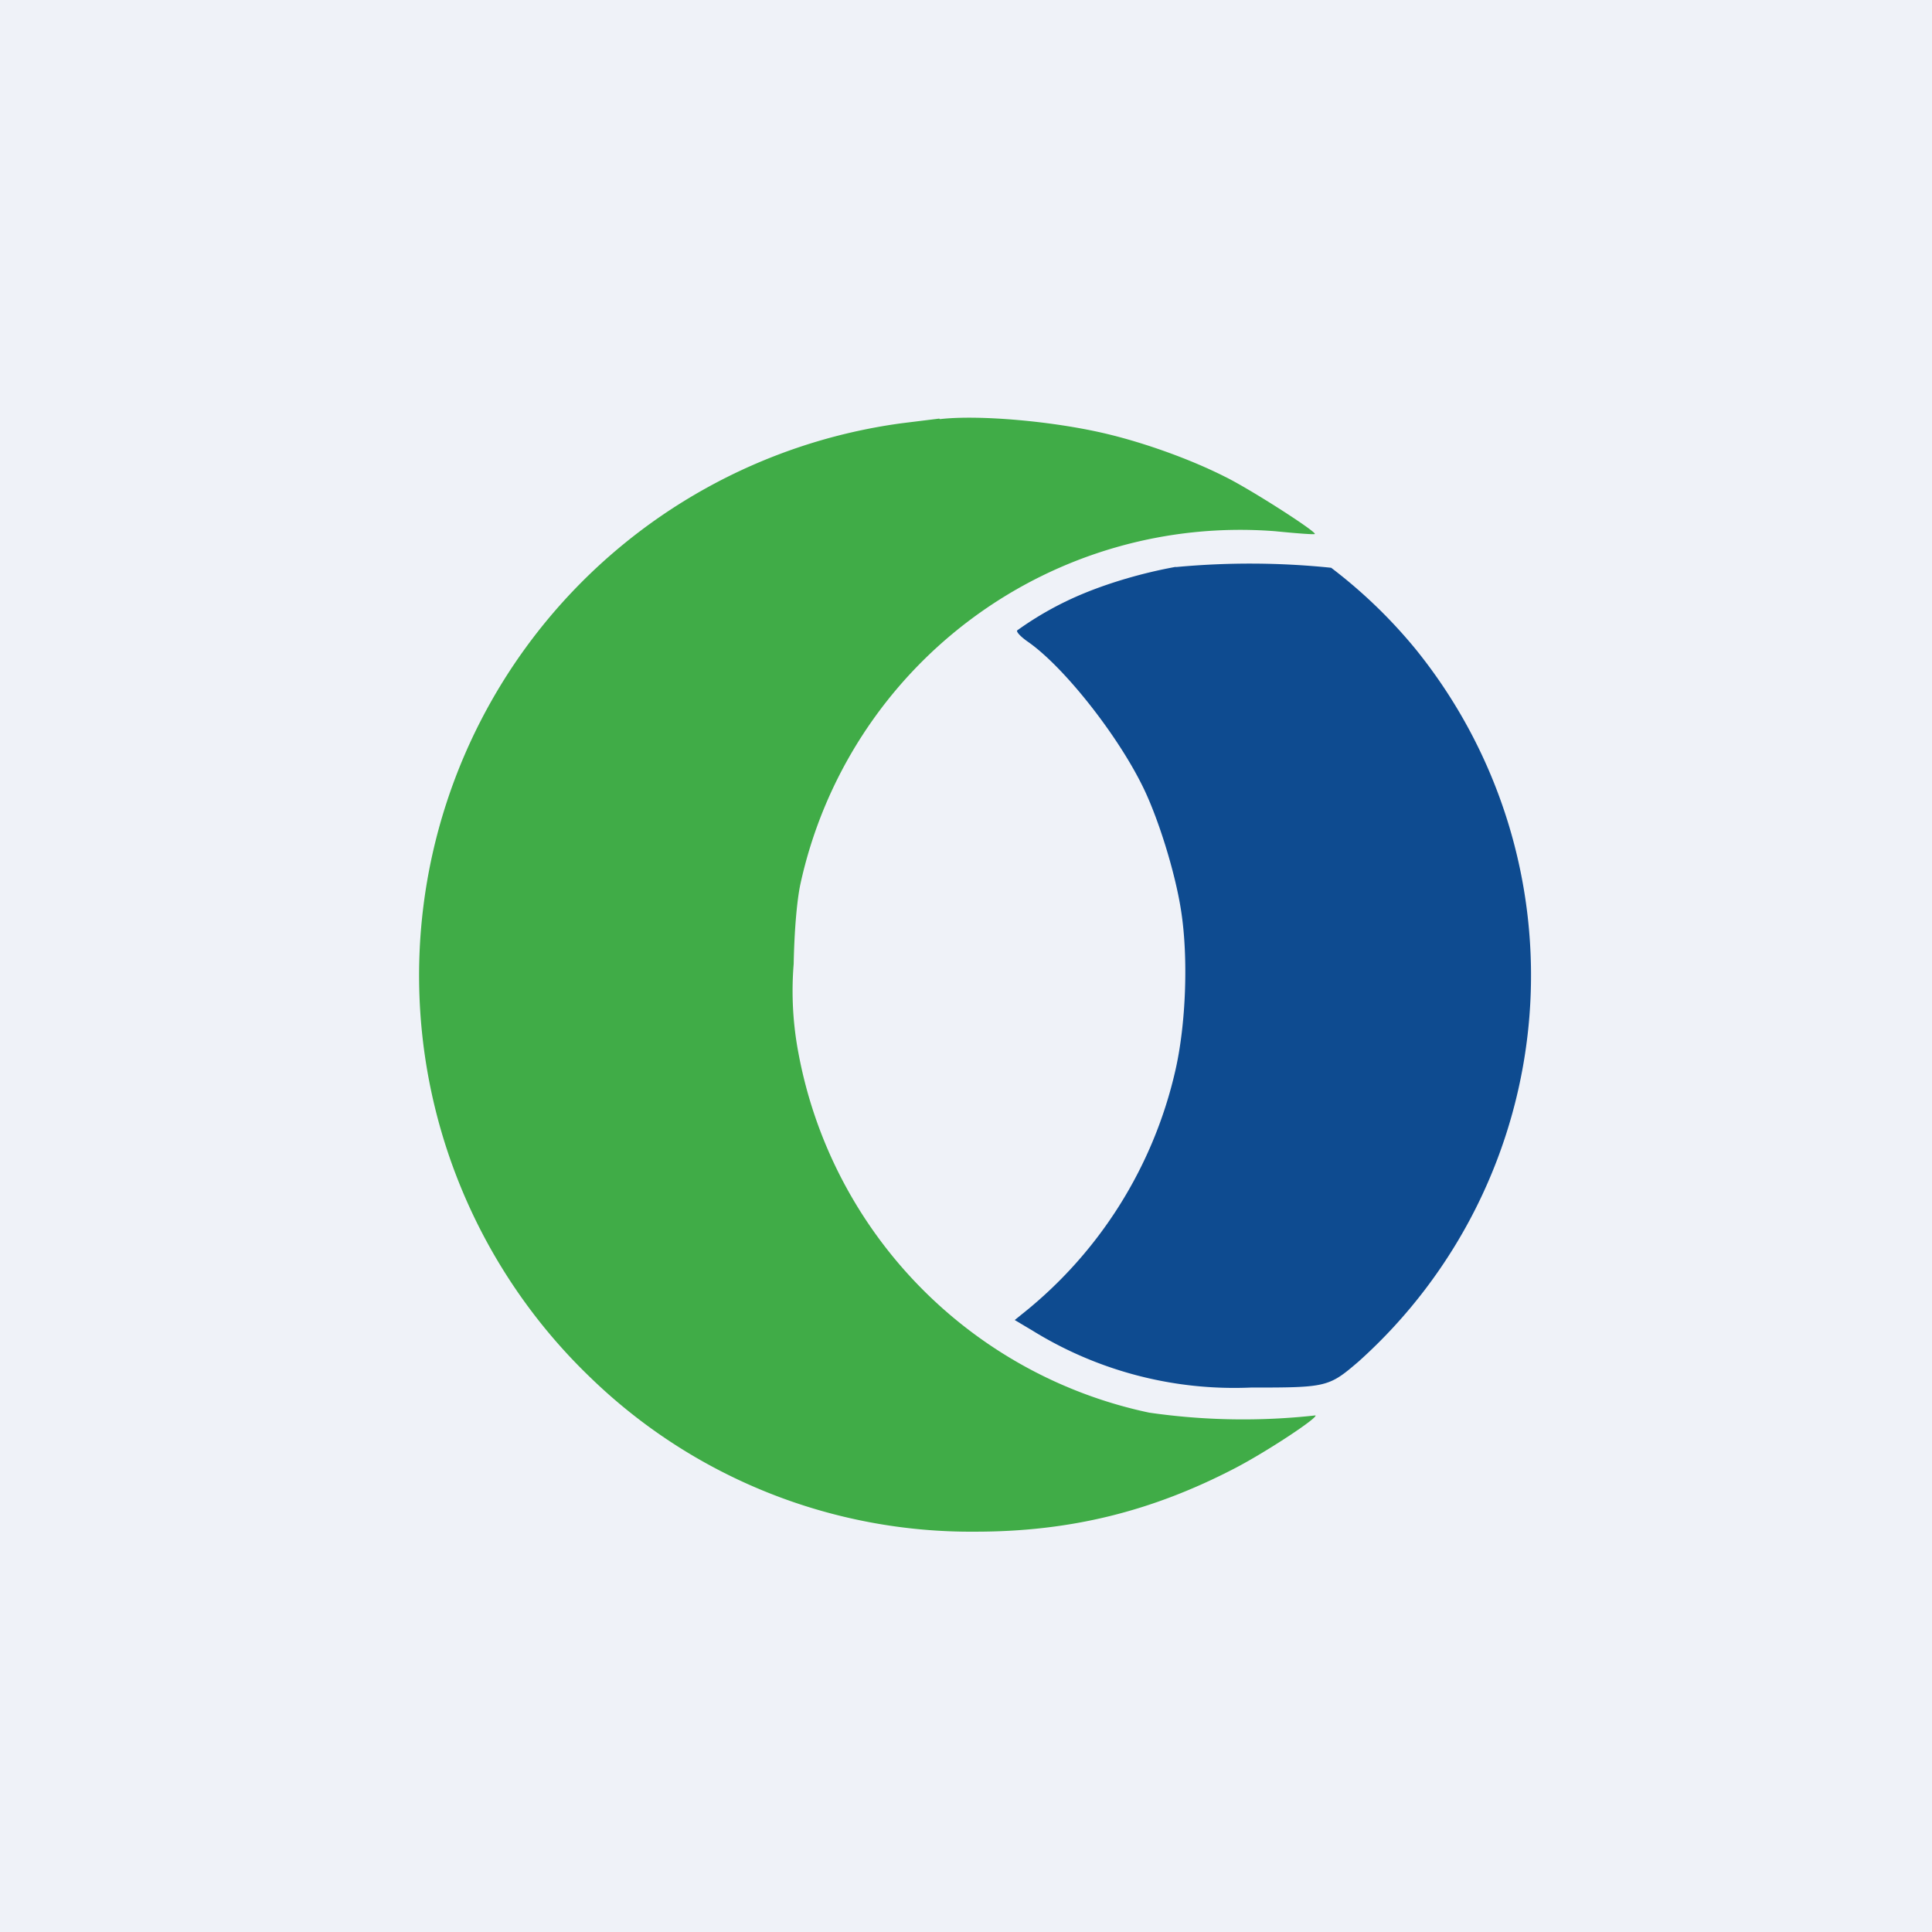
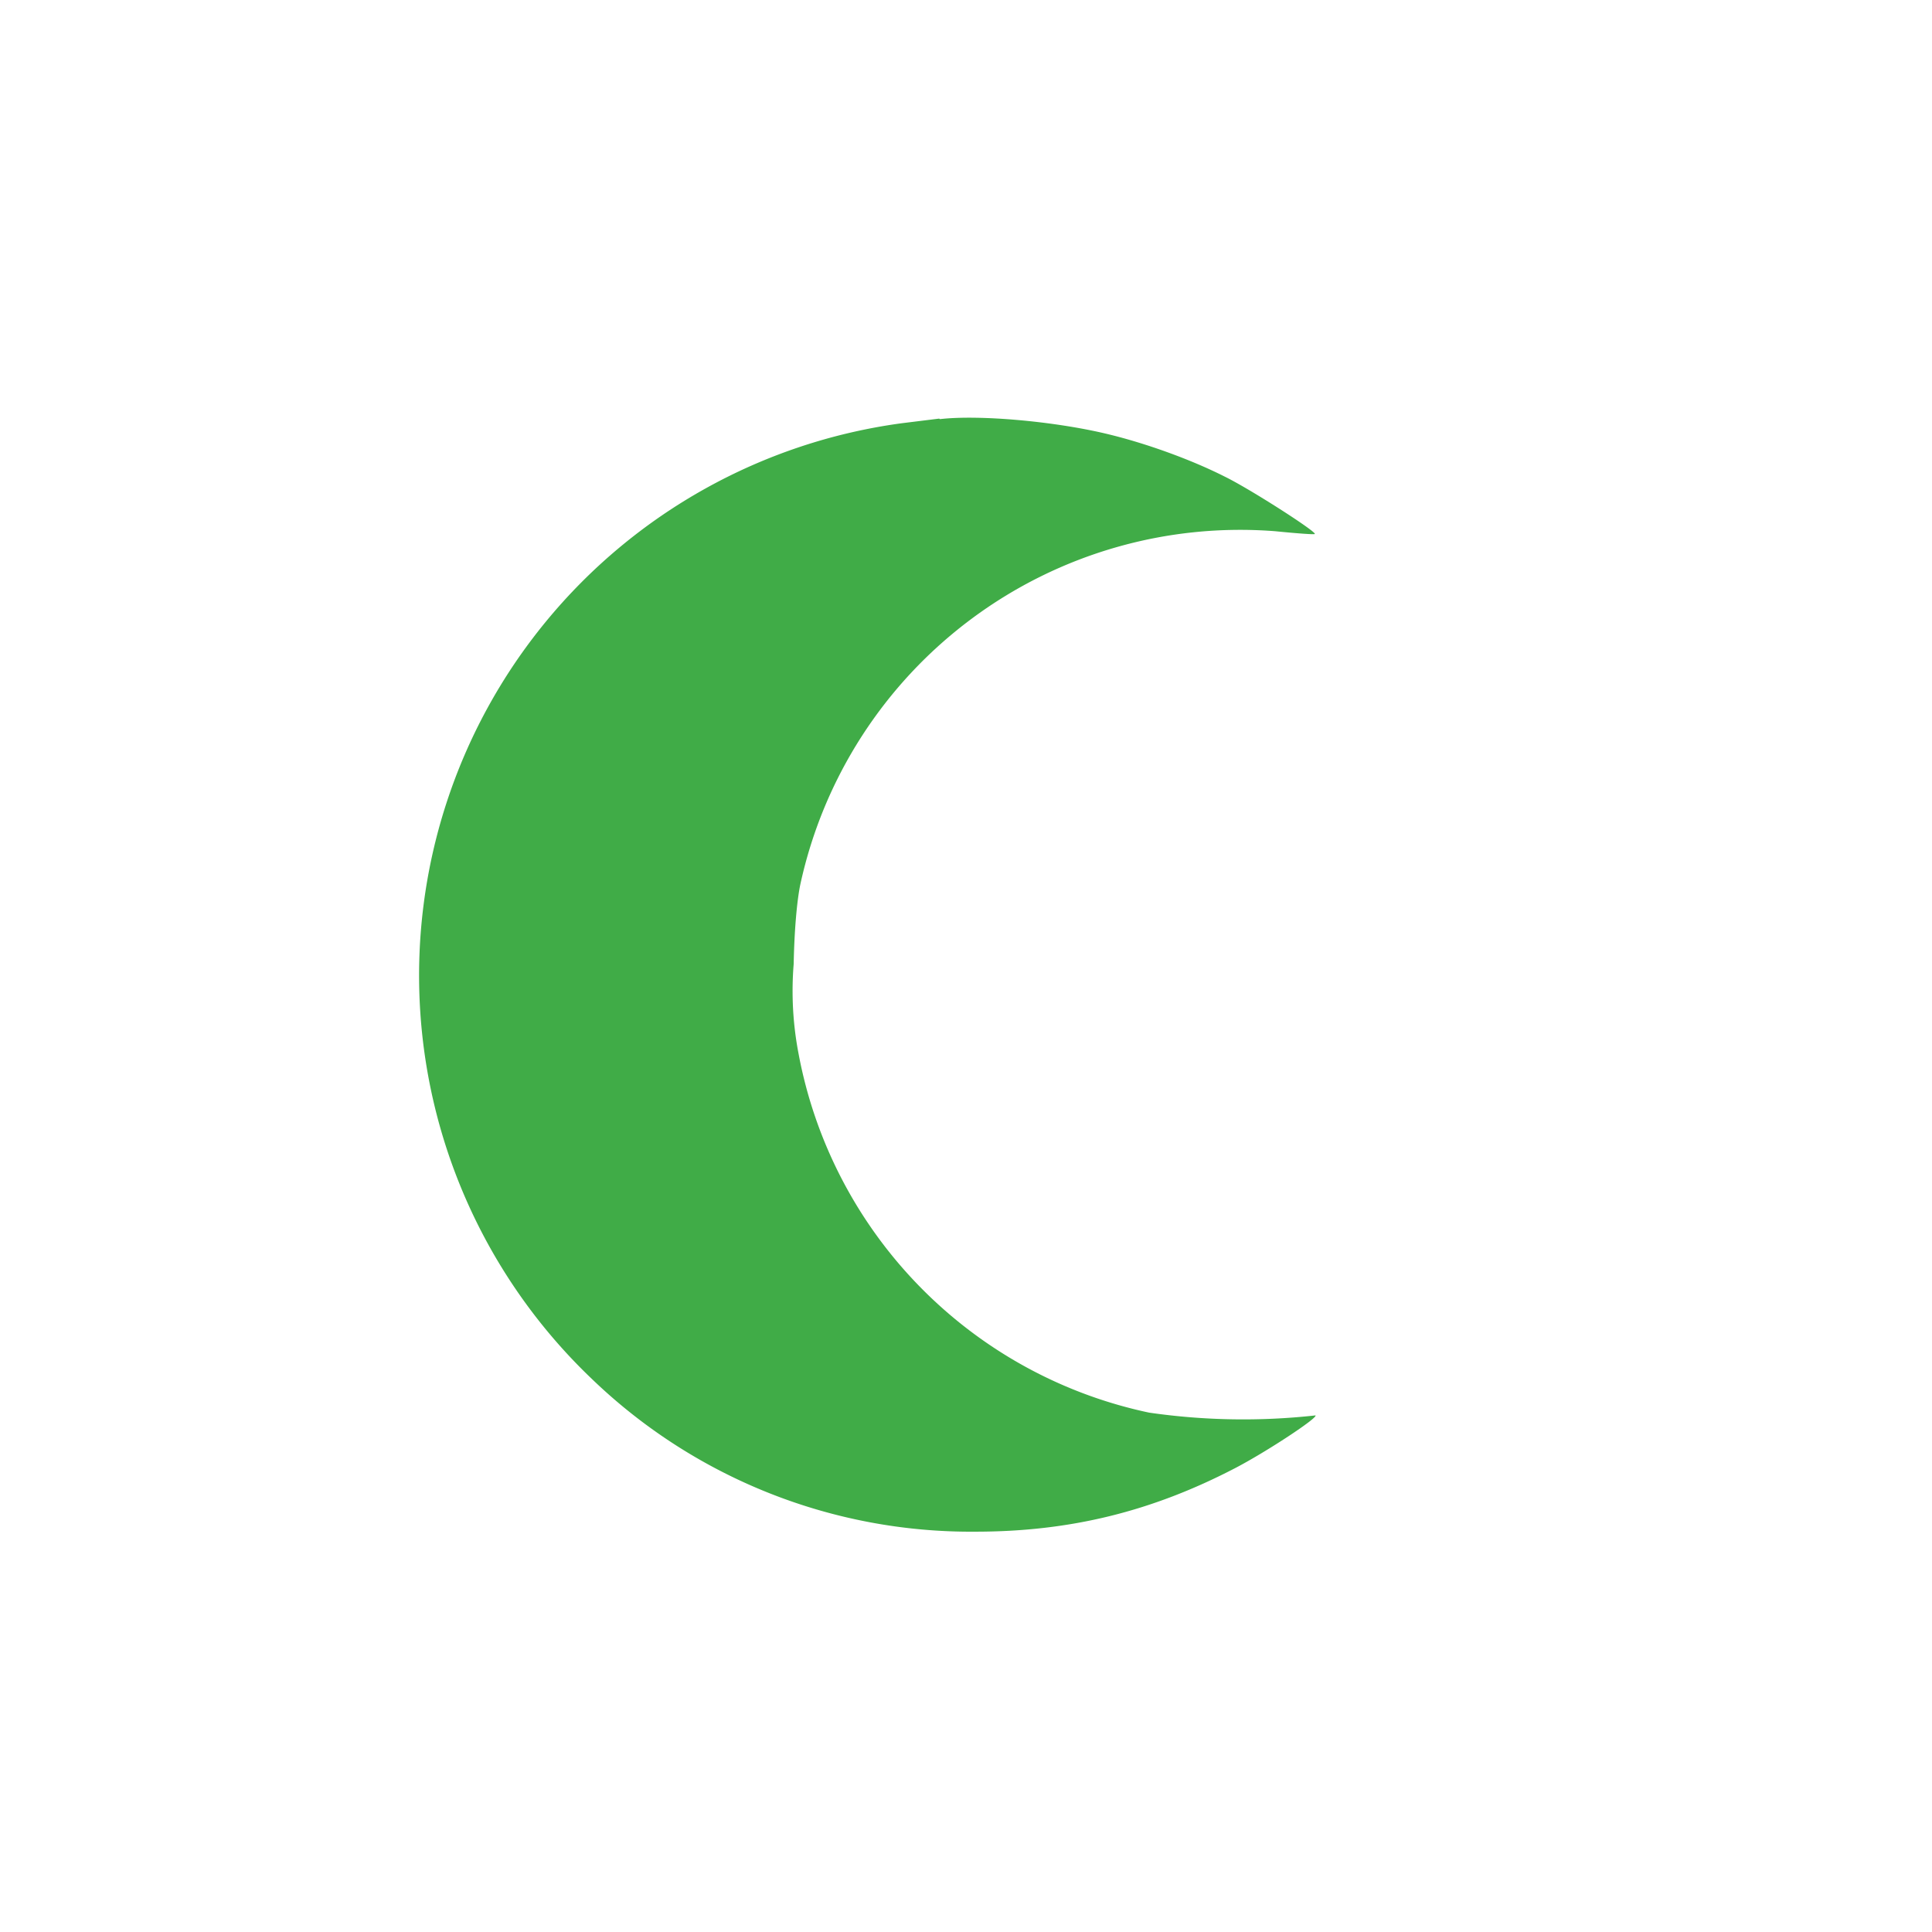
<svg xmlns="http://www.w3.org/2000/svg" viewBox="0 0 55.5 55.5">
-   <path d="M 0,0 H 55.5 V 55.5 H 0 Z" fill="rgb(239, 242, 248)" />
-   <path d="M 33.77,16.285 C 32.86,16.45 31.93,16.72 31.15,17.04 A 9.4,9.4 0 0,0 29.22,18.11 C 29.19,18.15 29.32,18.29 29.52,18.43 C 30.52,19.12 32.03,21.01 32.79,22.52 C 33.25,23.42 33.76,25.05 33.93,26.17 C 34.14,27.52 34.07,29.43 33.76,30.77 A 12.48,12.48 0 0,1 29.36,37.75 L 29.15,37.92 L 29.67,38.23 A 11.02,11.02 0 0,0 35.93,39.86 C 38.11,39.86 38.17,39.85 39.03,39.11 A 14.9,14.9 0 0,0 40.66,18.64 A 14.44,14.44 0 0,0 38.24,16.31 A 22.8,22.8 0 0,0 33.78,16.29 Z" fill="rgb(14, 75, 144)" />
  <path d="M 26.98,12.025 L 25.89,12.16 A 16.01,16.01 0 0,0 17,39.61 A 15.7,15.7 0 0,0 28.02,44 C 30.74,44 33.09,43.42 35.49,42.17 C 36.39,41.7 37.86,40.73 37.79,40.66 A 18.86,18.86 0 0,1 33.01,40.58 A 12.98,12.98 0 0,1 22.94,30.27 A 9.55,9.55 0 0,1 22.8,27.69 C 22.82,26.66 22.9,25.84 22.99,25.41 A 12.93,12.93 0 0,1 36.63,15.26 C 37.23,15.32 37.75,15.36 37.77,15.34 C 37.83,15.28 35.9,14.04 35.18,13.69 C 34.19,13.19 32.9,12.73 31.82,12.47 C 30.29,12.1 28.12,11.91 27,12.04 Z" fill="rgb(64, 172, 71)" />
</svg>